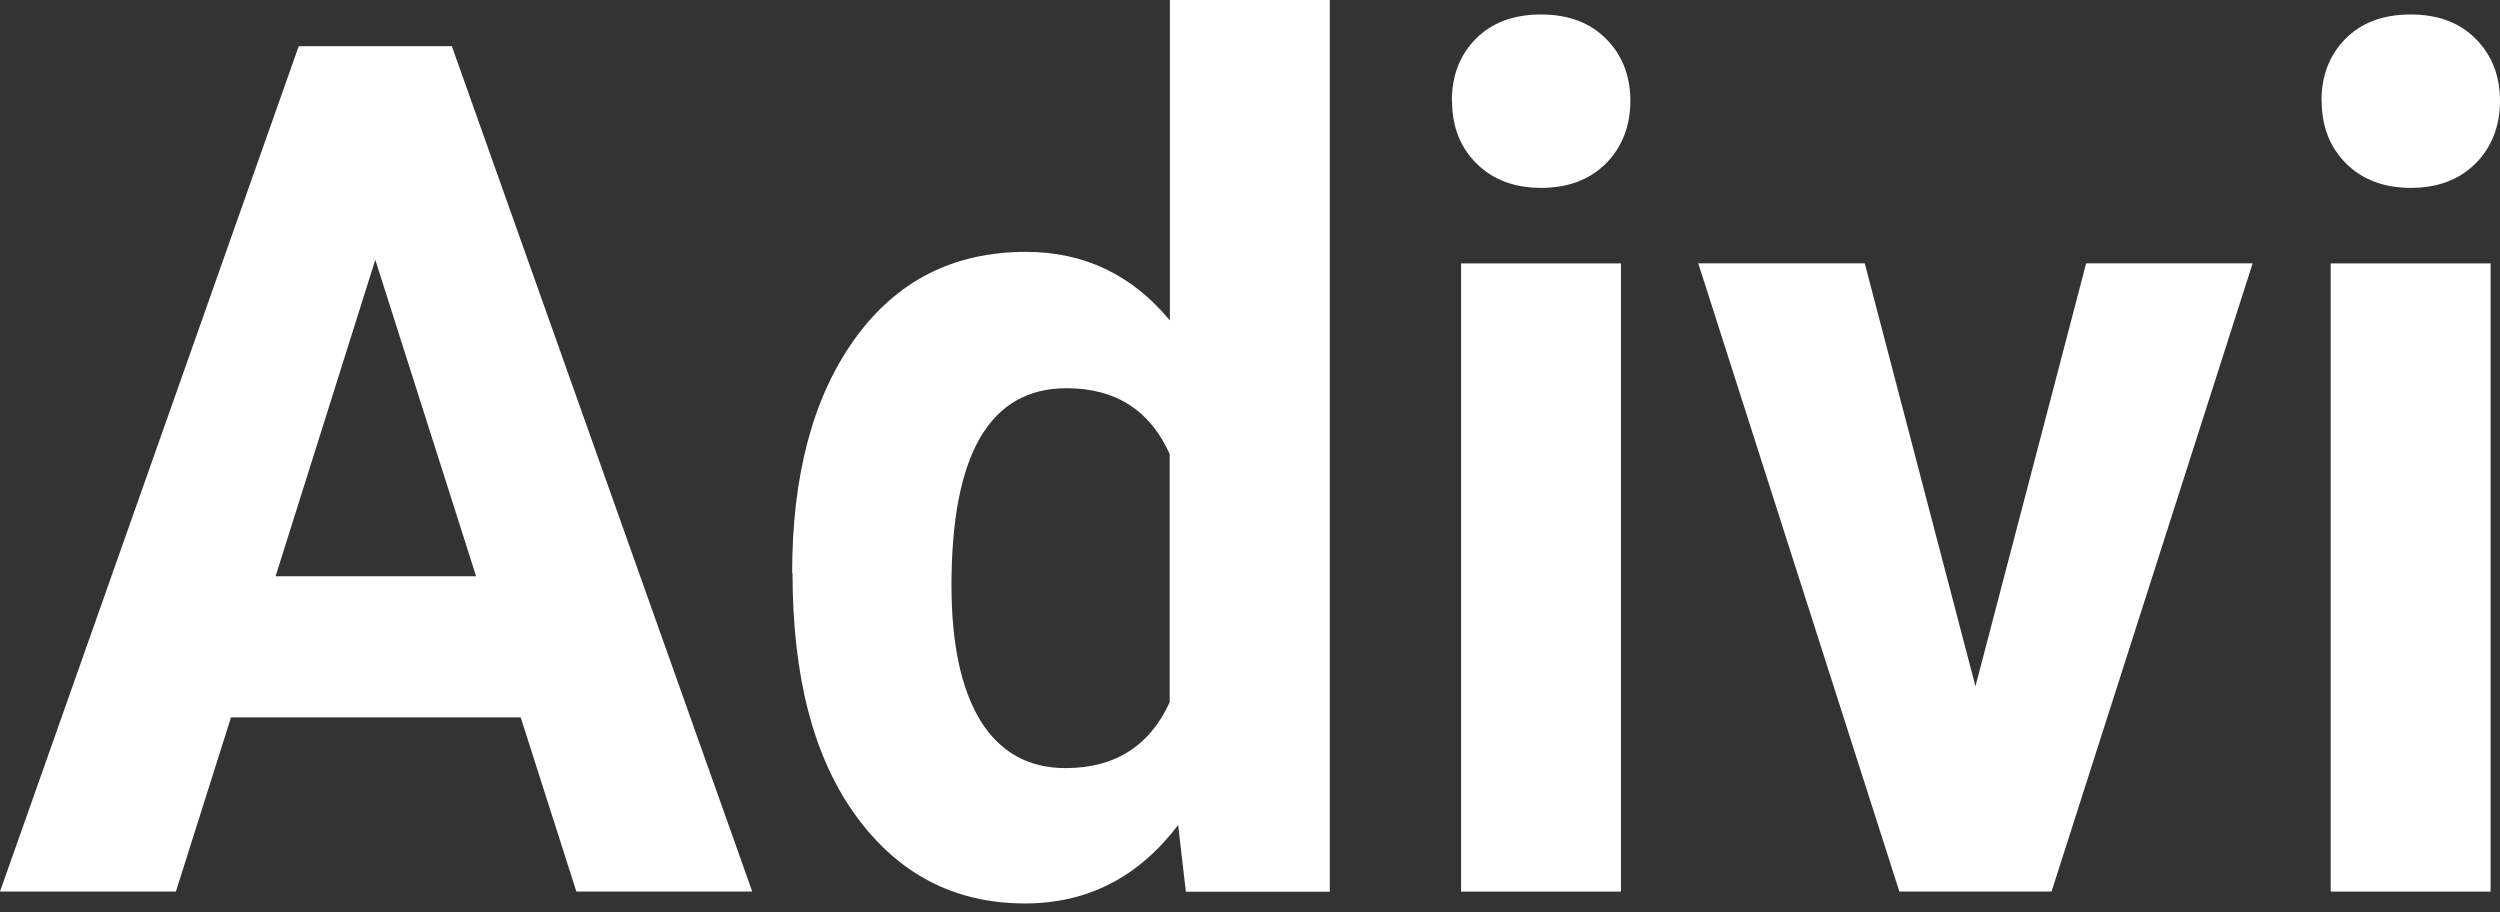
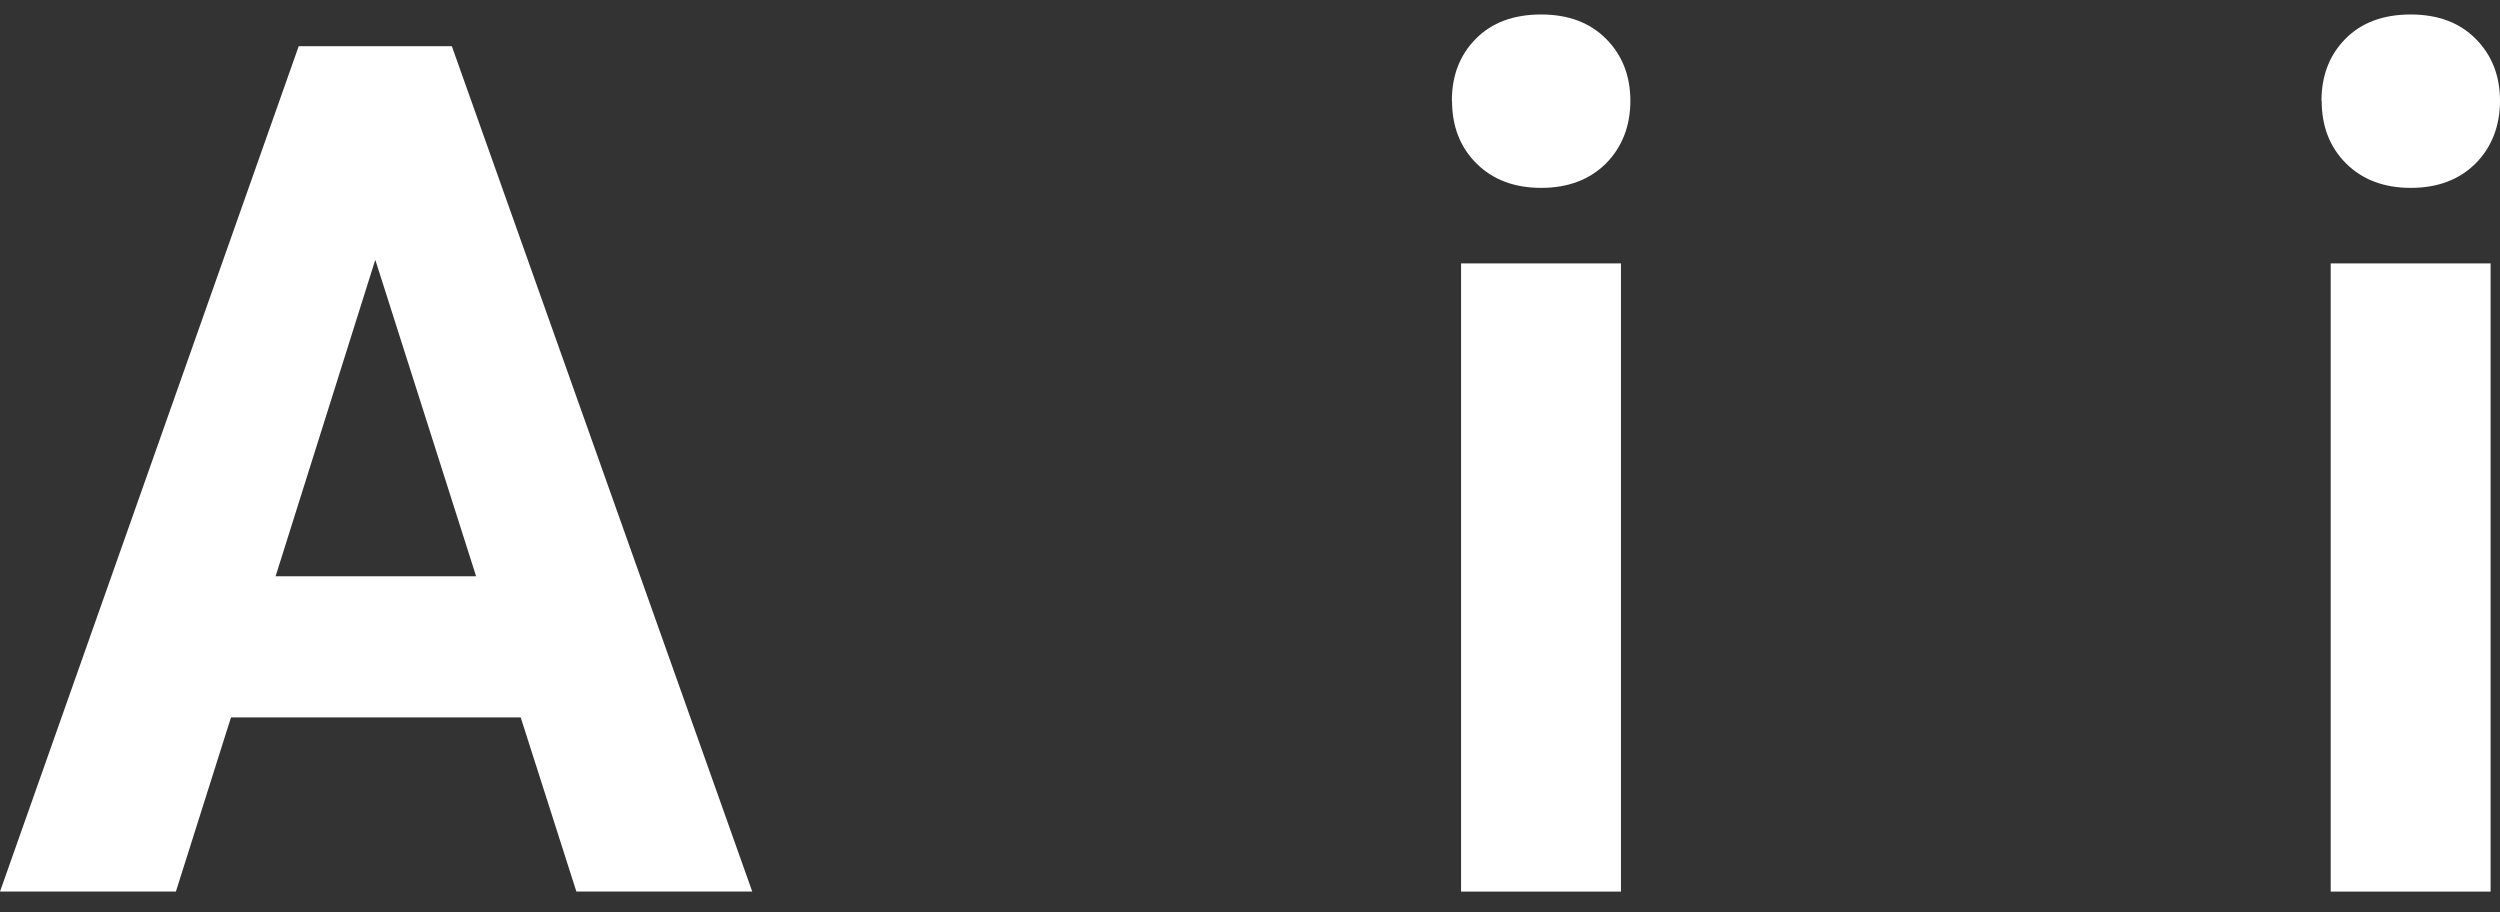
<svg xmlns="http://www.w3.org/2000/svg" width="200" height="73" viewBox="0 0 200 73" fill="none">
  <rect x="0" y="0" width="200" height="73" fill="#333333" stroke="none" />
  <path d="M41.67 57.39H18.48L14.071 71.325H0L23.898 3.694H36.147L60.18 71.325H46.11L41.655 57.39H41.67ZM22.047 46.102H38.089L30.023 20.784L22.047 46.102Z" fill="white" />
-   <path d="M63.372 45.833C63.372 38.001 65.042 31.755 68.383 27.11C71.724 22.464 76.284 20.15 82.078 20.15C86.728 20.15 90.55 21.973 93.59 25.635V0H106.382V71.341H94.869L94.252 65.998C91.077 70.184 86.999 72.276 82.002 72.276C76.389 72.276 71.889 69.946 68.489 65.285C65.087 60.624 63.402 54.14 63.402 45.848L63.372 45.833ZM76.118 46.831C76.118 51.54 76.901 55.154 78.451 57.675C80.016 60.18 82.273 61.448 85.238 61.448C89.181 61.448 91.95 59.704 93.575 56.185V36.32C91.995 32.817 89.241 31.057 85.328 31.057C79.188 31.057 76.118 36.32 76.118 46.831Z" fill="white" />
  <path d="M116.148 8.071C116.148 6.057 116.78 4.409 118.06 3.109C119.339 1.809 121.084 1.159 123.282 1.159C125.479 1.159 127.194 1.809 128.488 3.109C129.783 4.409 130.43 6.073 130.43 8.071C130.43 10.068 129.768 11.78 128.473 13.08C127.164 14.38 125.434 15.03 123.297 15.03C121.16 15.03 119.429 14.38 118.12 13.08C116.811 11.78 116.163 10.1 116.163 8.071H116.148ZM129.677 71.326H116.886V21.071H129.677V71.326Z" fill="white" />
-   <path d="M158.029 54.932L166.892 21.069H180.211L164.123 71.324H151.949L135.862 21.069H149.18L158.044 54.932H158.029Z" fill="white" />
  <path d="M185.719 8.071C185.719 6.057 186.351 4.409 187.63 3.109C188.909 1.809 190.655 1.159 192.852 1.159C195.049 1.159 196.765 1.809 198.059 3.109C199.353 4.409 200 6.073 200 8.071C200 10.068 199.338 11.78 198.044 13.08C196.734 14.38 195.004 15.03 192.867 15.03C190.73 15.03 188.999 14.38 187.69 13.08C186.381 11.78 185.734 10.1 185.734 8.071H185.719ZM199.248 71.326H186.456V21.071H199.248V71.326Z" fill="white" />
</svg>